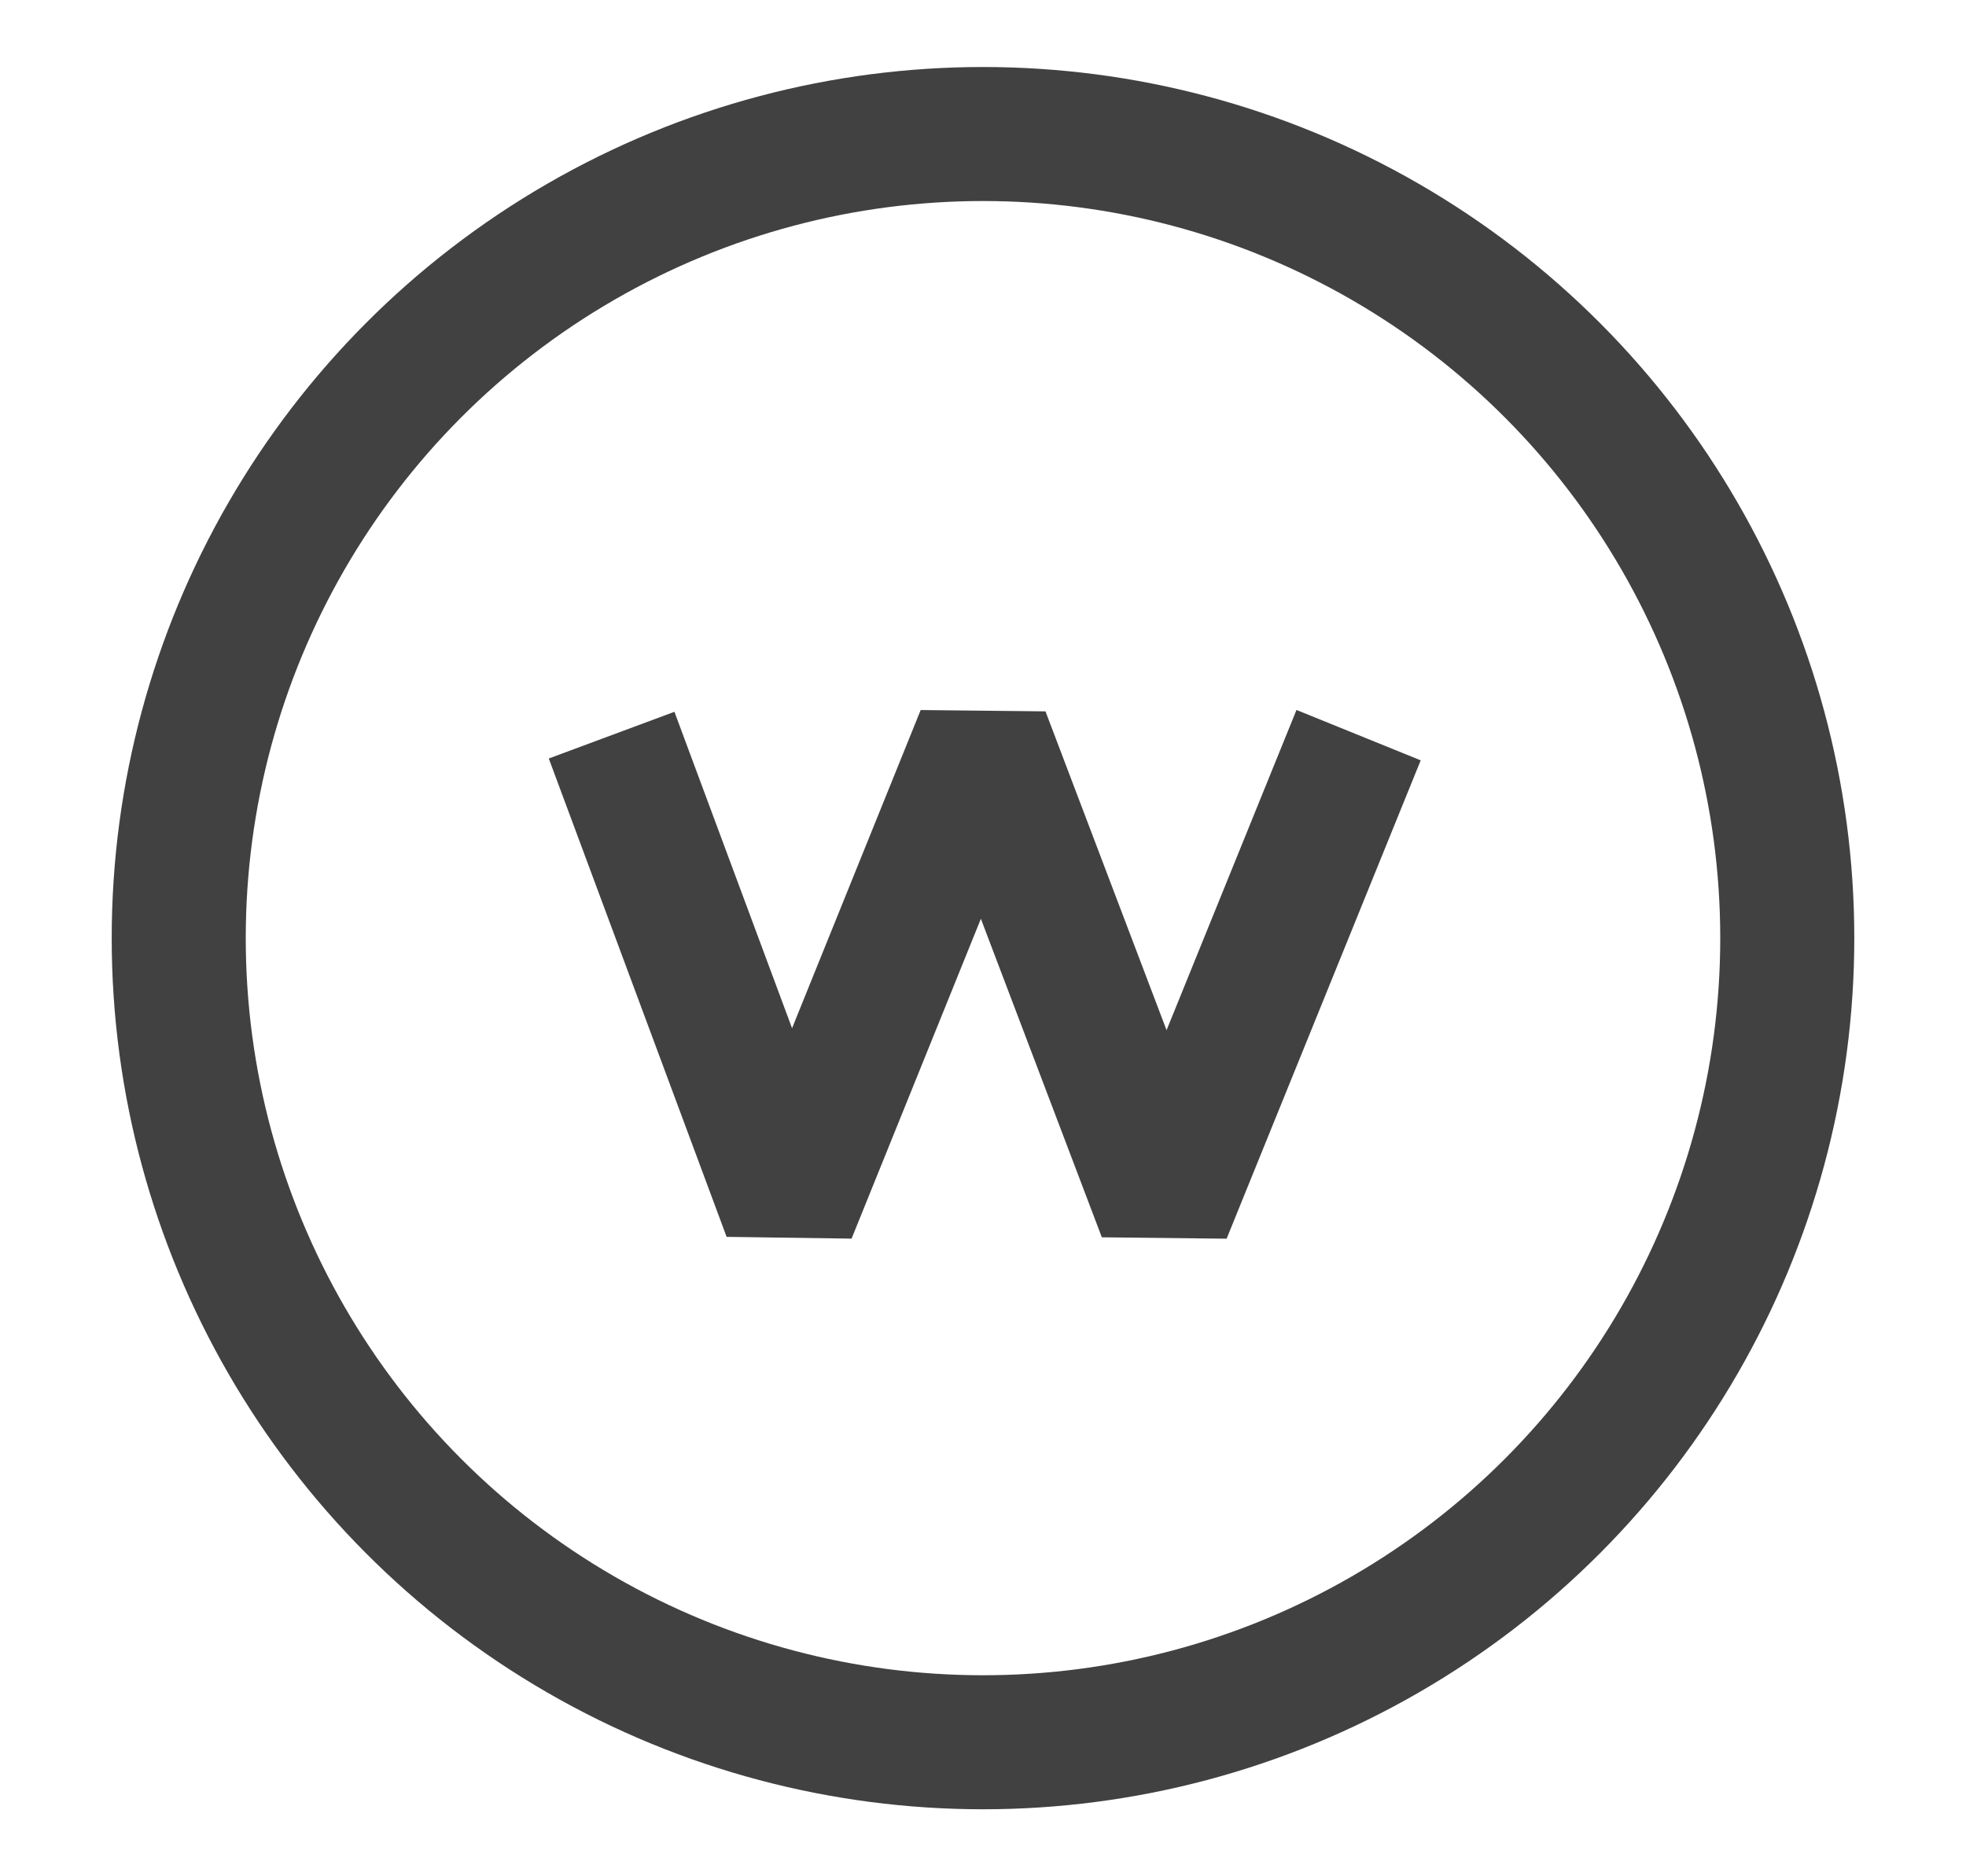
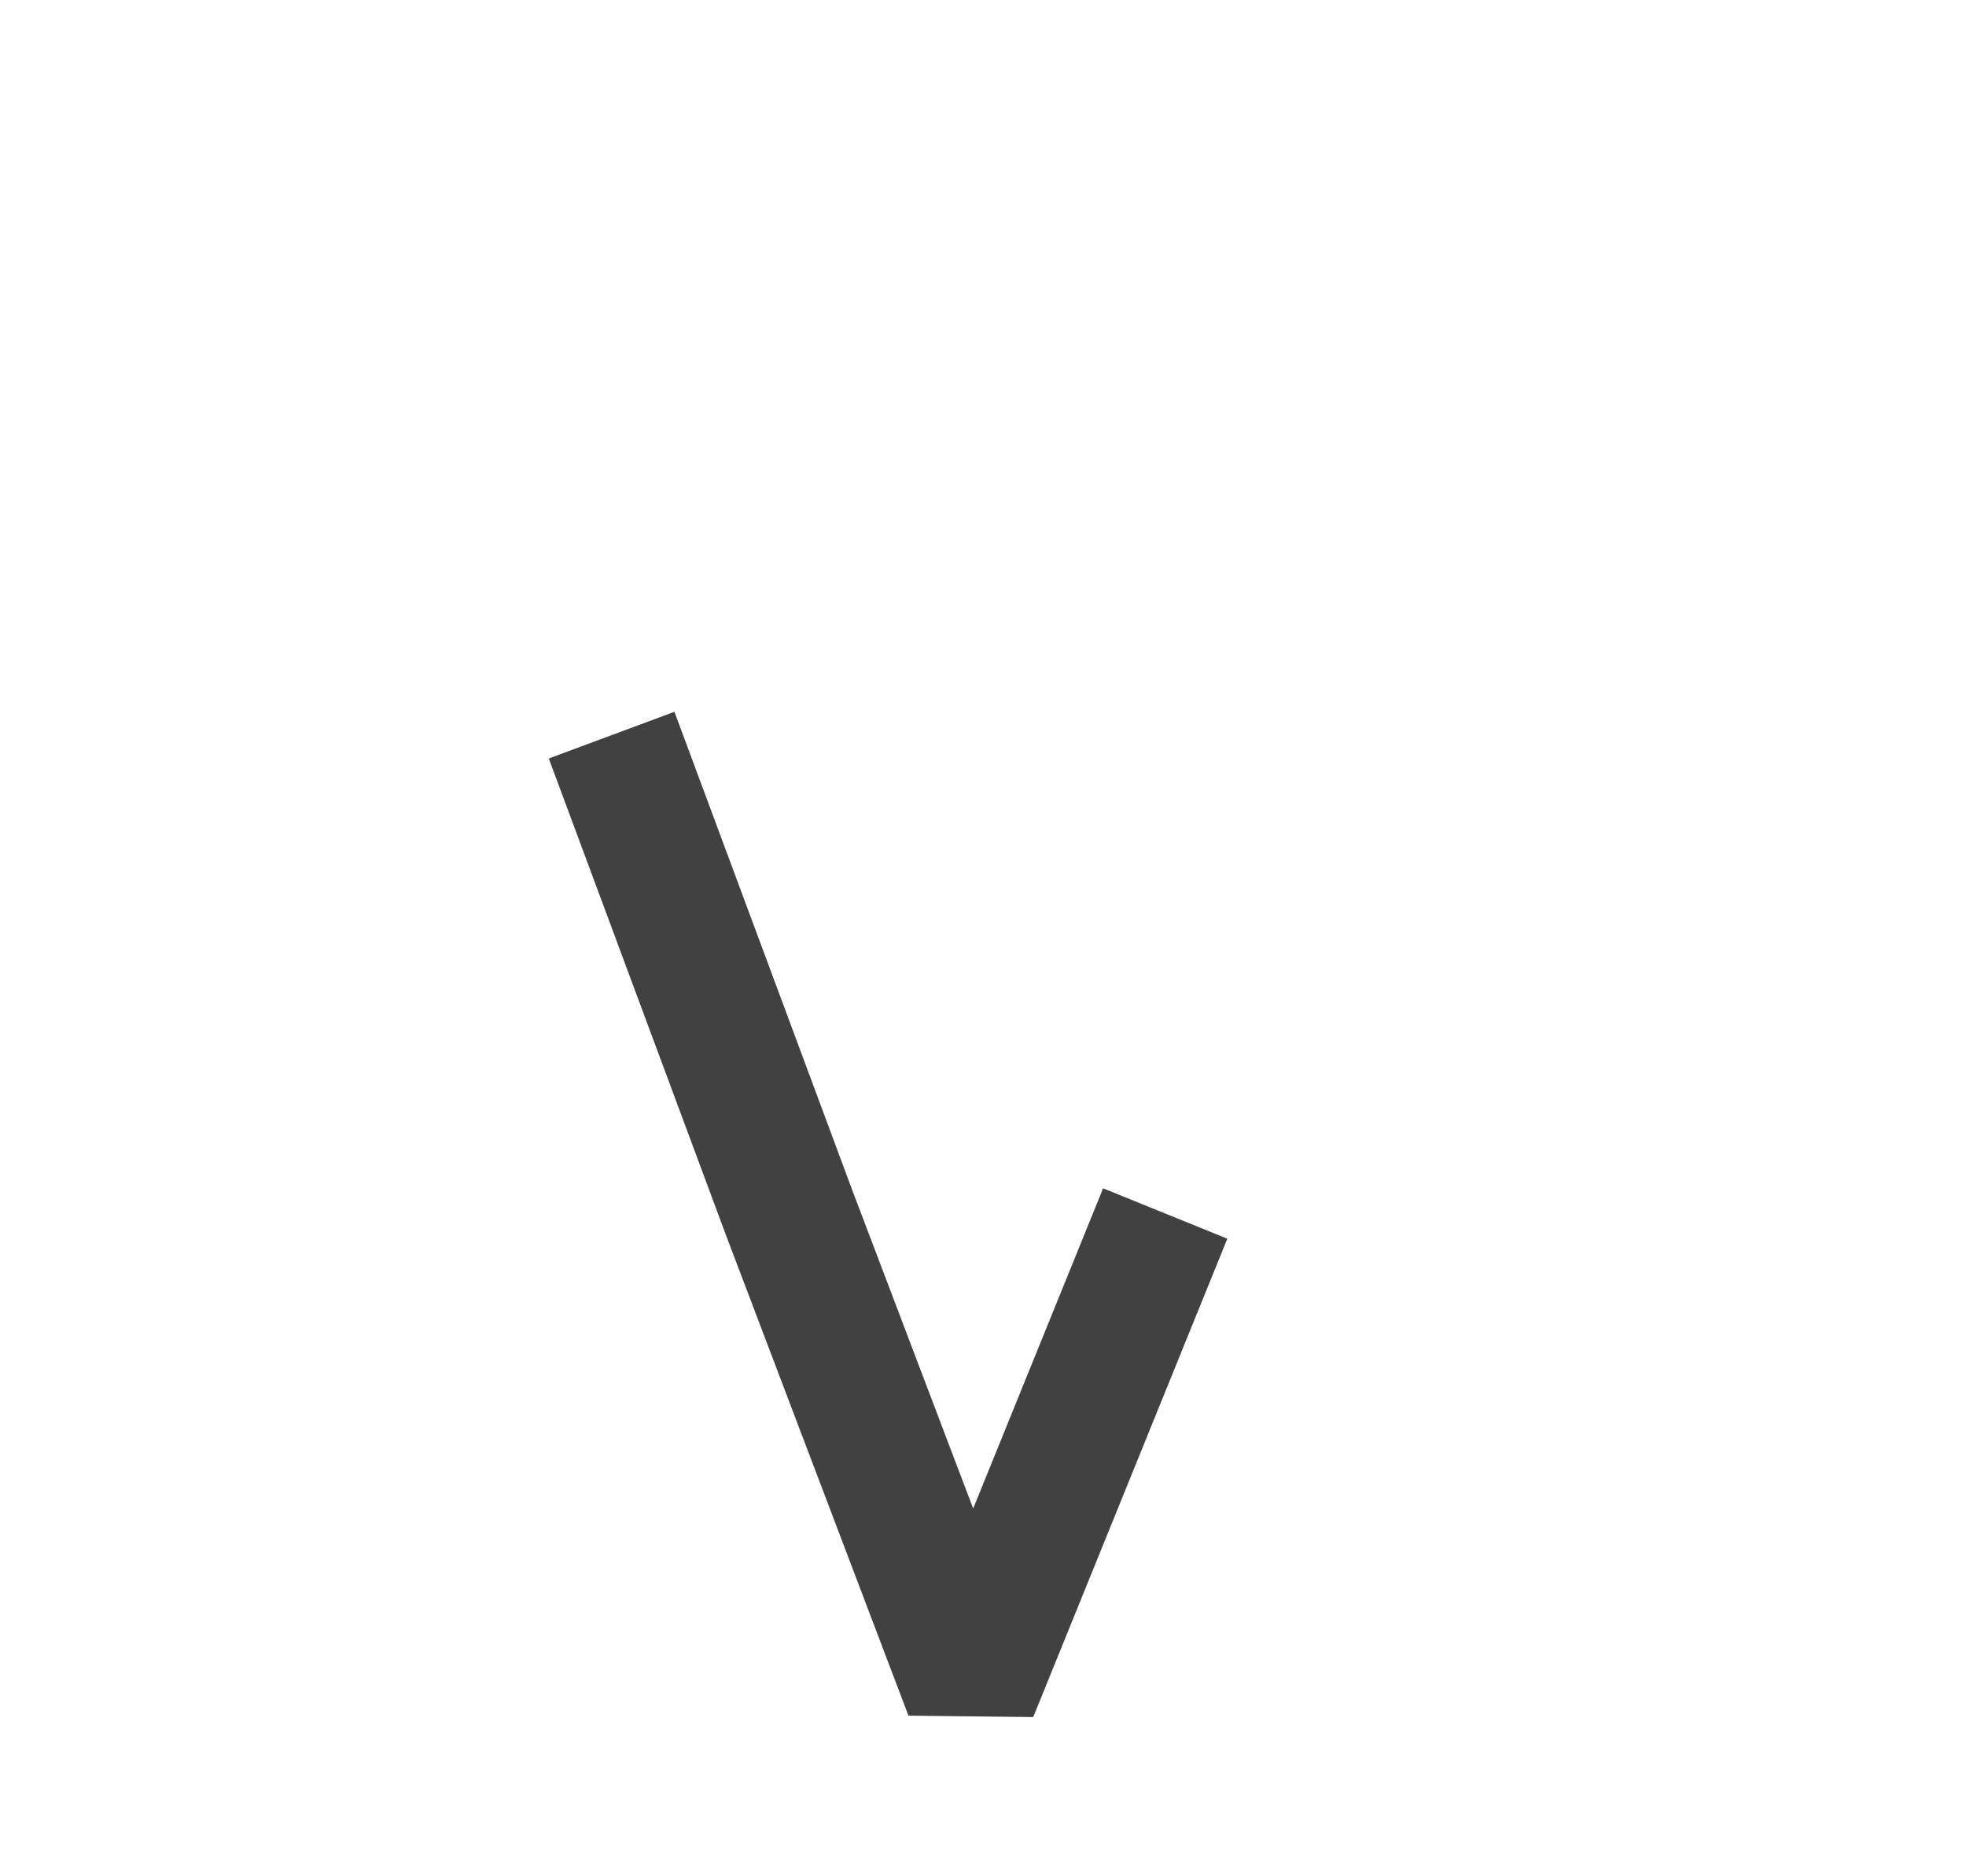
<svg xmlns="http://www.w3.org/2000/svg" width="22" height="21" viewBox="0 0 22 21">
  <defs>
    <clipPath id="clip-path">
      <rect id="icon-fee" width="22" height="21" transform="translate(365 2199)" fill="#fff" stroke="#707070" stroke-width="1" />
    </clipPath>
  </defs>
  <g id="icon-charge" transform="translate(-365 -2199)" clip-path="url(#clip-path)">
    <g id="icon-fee-2" data-name="icon-fee" transform="translate(366.305 2199.805)">
      <g id="그룹_383" data-name="그룹 383" transform="translate(0.695 0.695)">
-         <circle id="타원_20" data-name="타원 20" cx="9" cy="9" r="9" fill="none" stroke="#414141" stroke-miterlimit="10" stroke-width="1.5" />
-         <path id="패스_297" data-name="패스 297" d="M5.765,7.785l1.99,5.354L9.919,7.785l2.033,5.354,2.172-5.354" transform="translate(-0.921 -1.057)" fill="none" stroke="#414141" stroke-linejoin="bevel" stroke-width="1.5" />
+         <path id="패스_297" data-name="패스 297" d="M5.765,7.785l1.99,5.354l2.033,5.354,2.172-5.354" transform="translate(-0.921 -1.057)" fill="none" stroke="#414141" stroke-linejoin="bevel" stroke-width="1.5" />
      </g>
    </g>
  </g>
</svg>